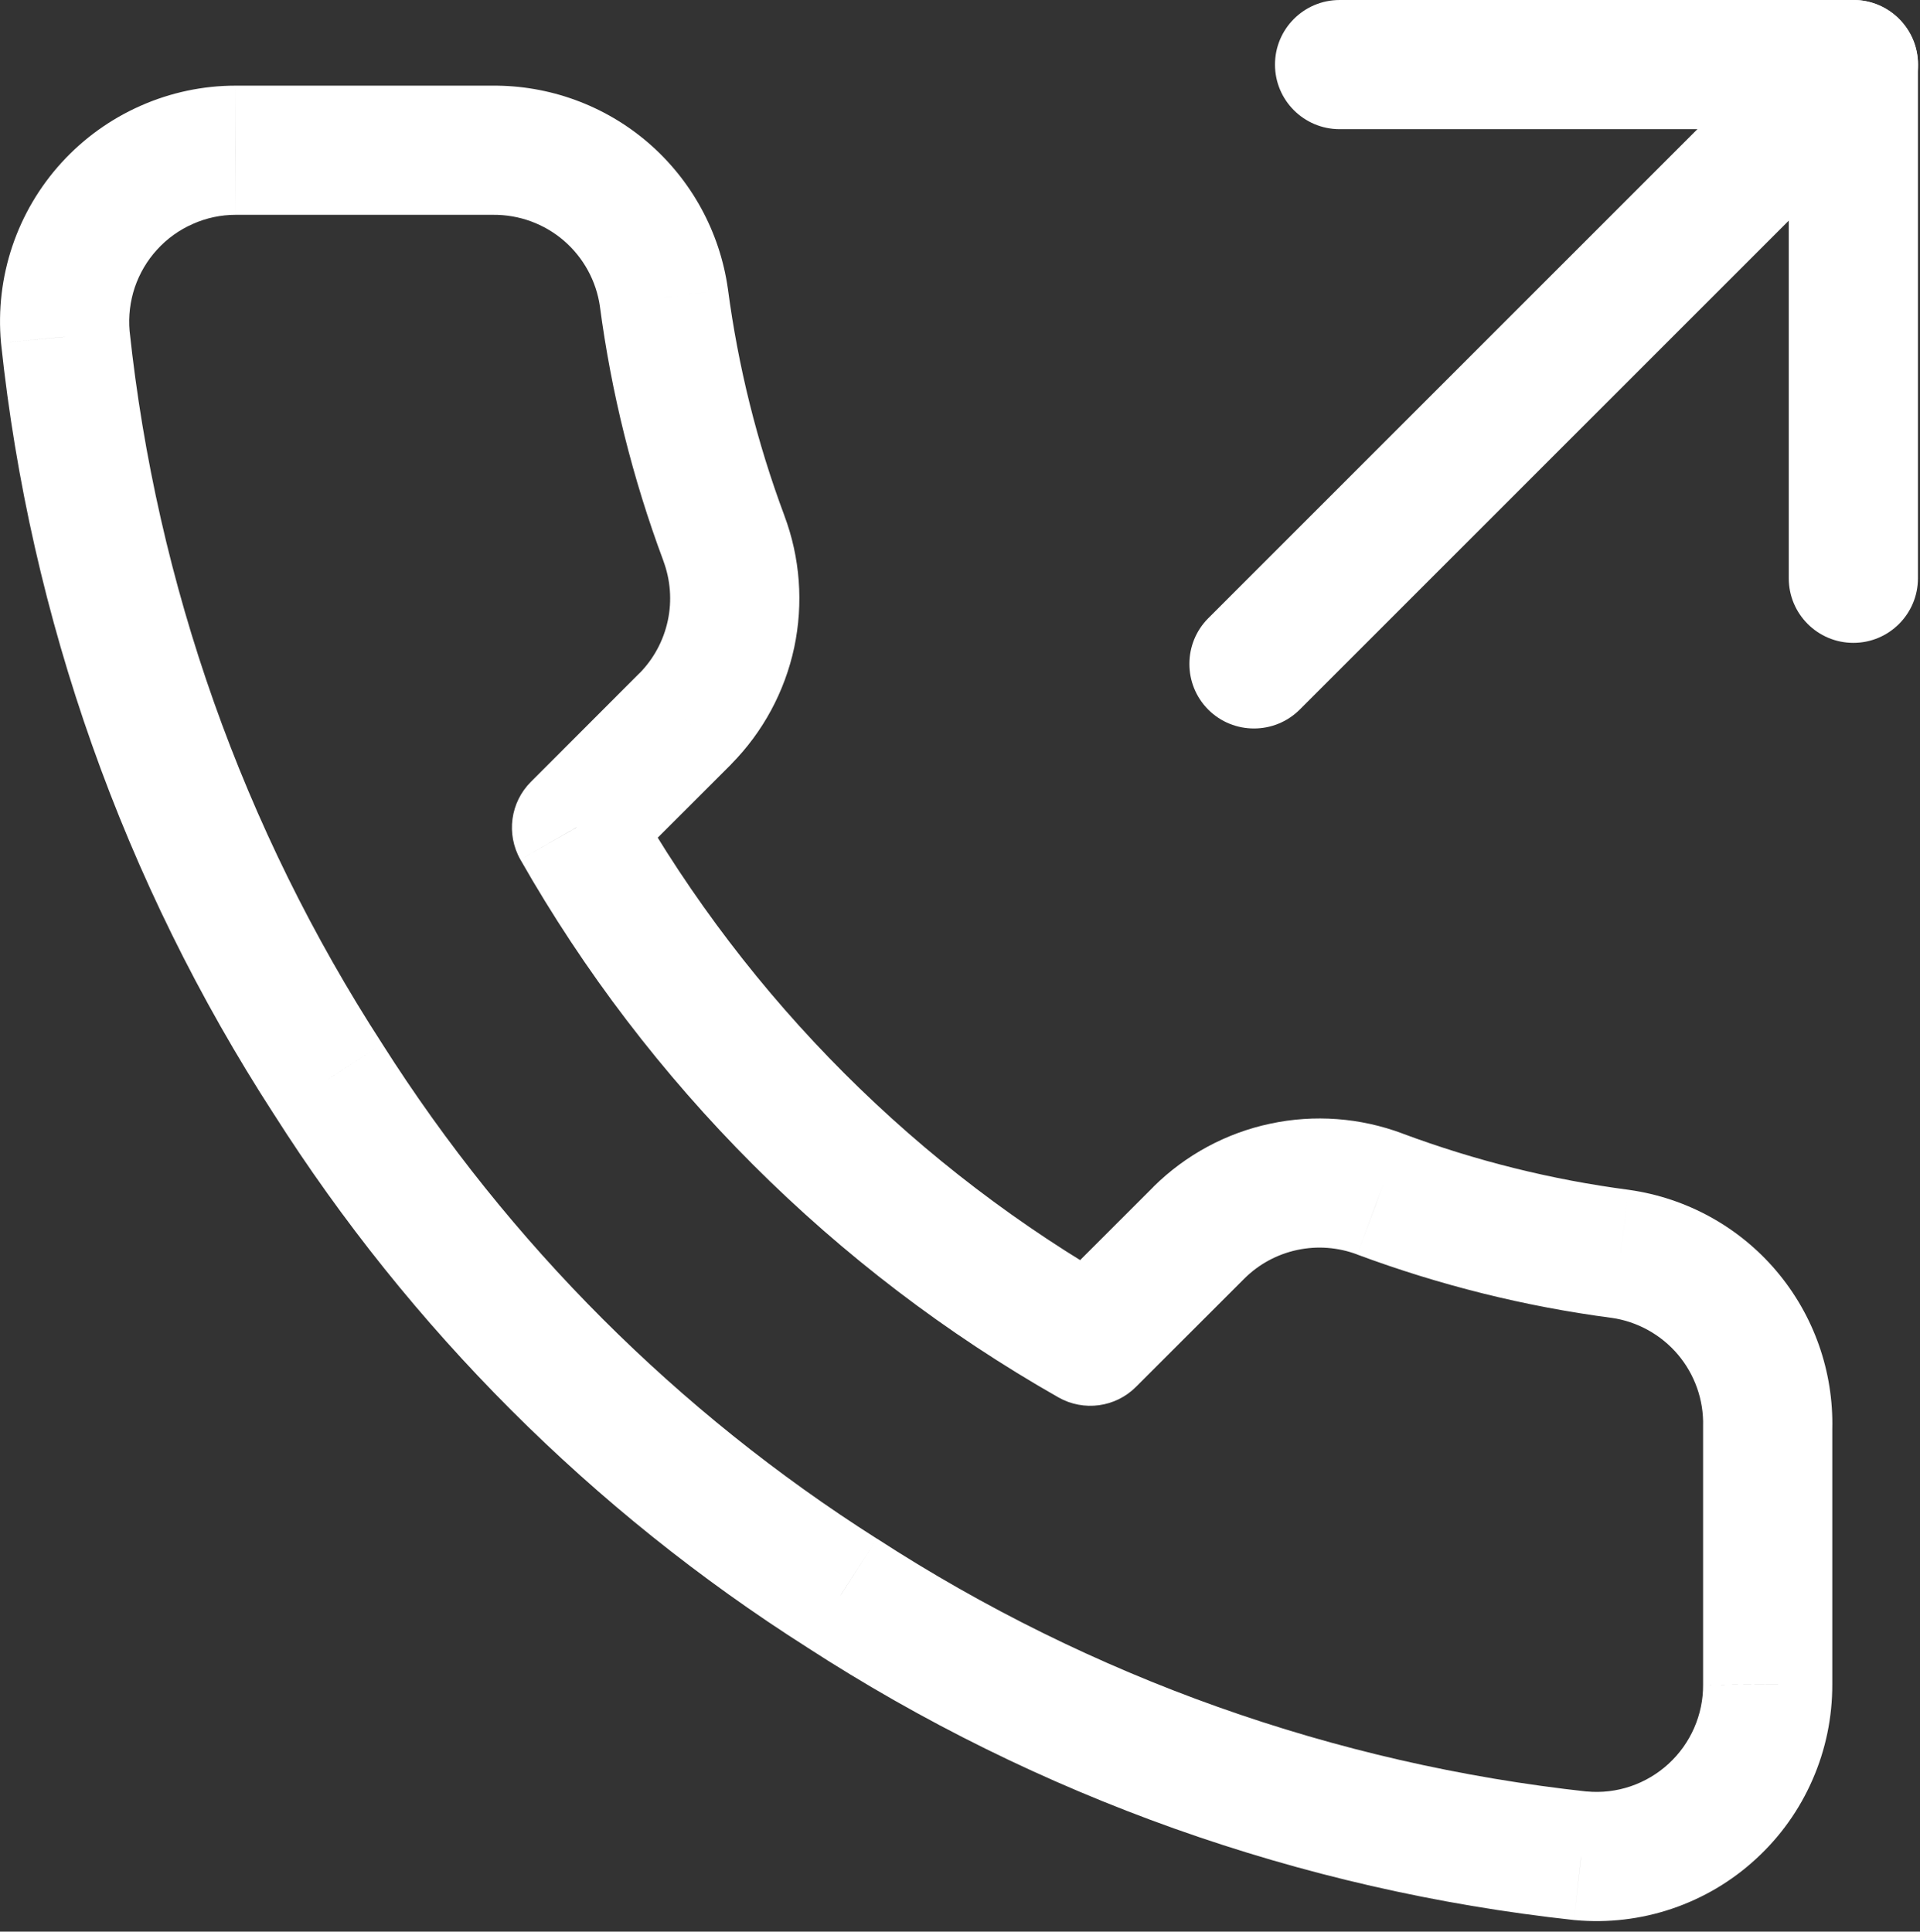
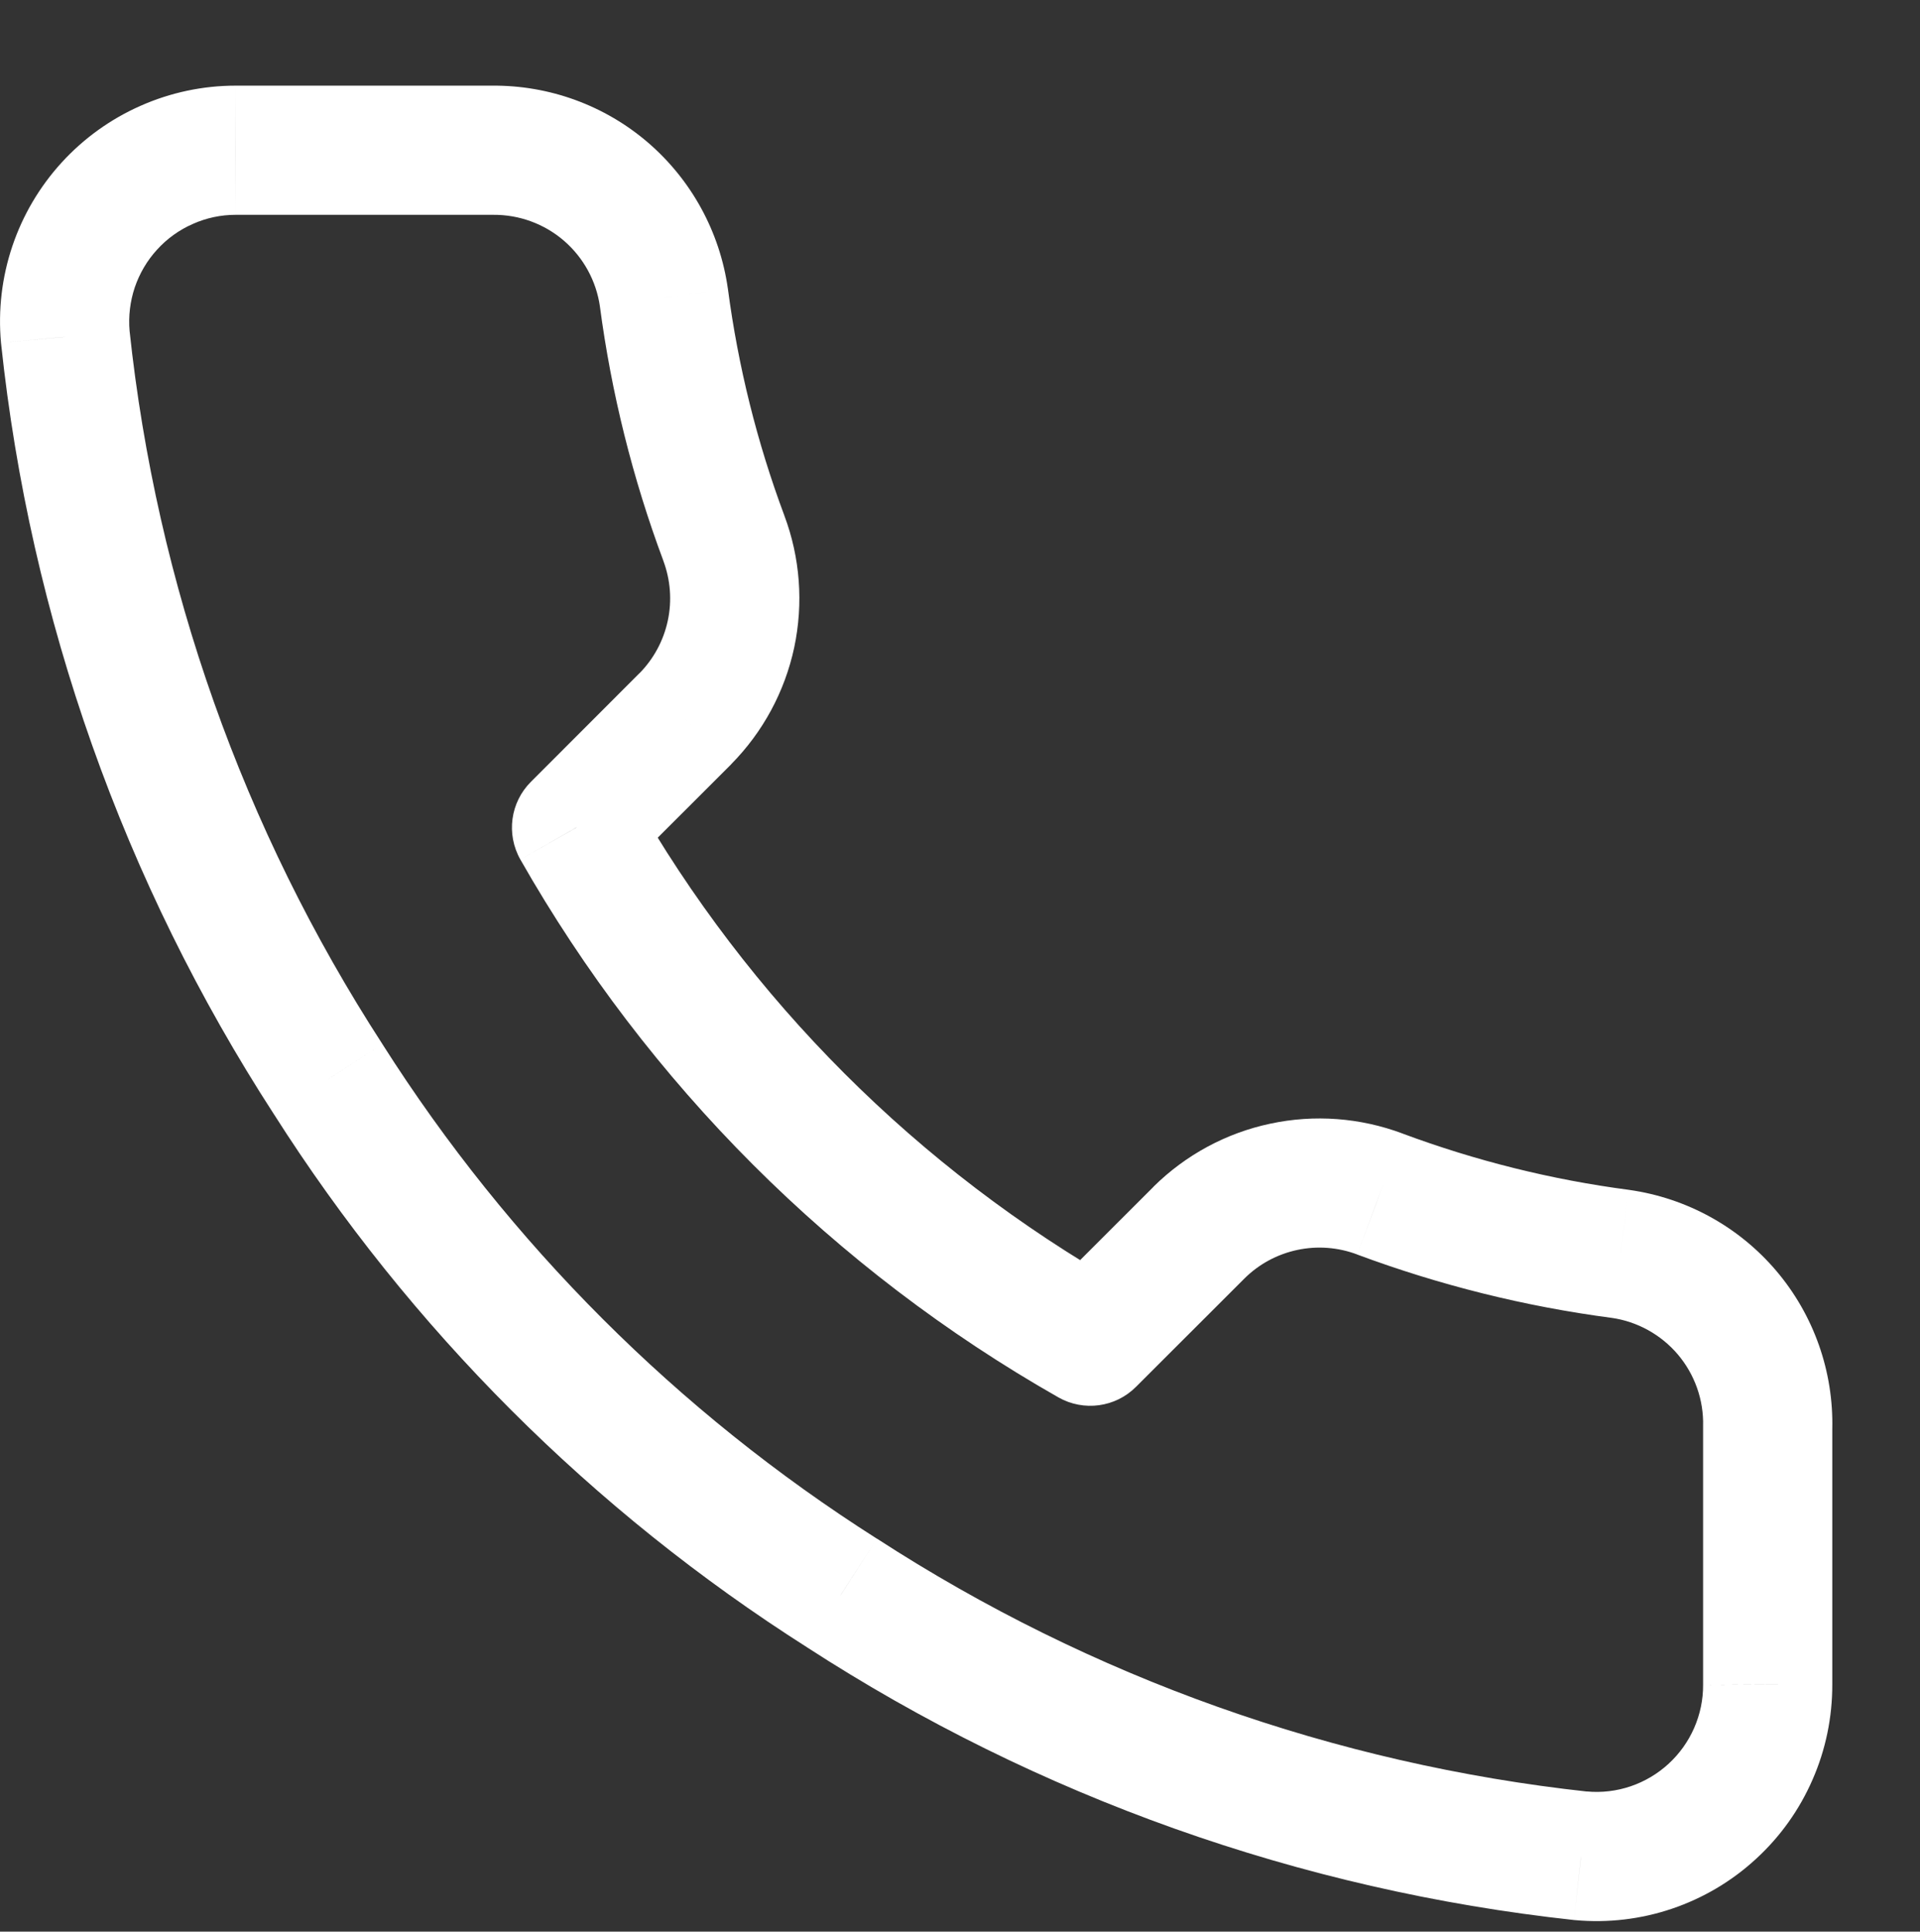
<svg xmlns="http://www.w3.org/2000/svg" width="100%" height="100%" viewBox="0 0 161 162" version="1.1" xml:space="preserve" style="fill-rule:evenodd;clip-rule:evenodd;stroke-linejoin:round;stroke-miterlimit:2;">
  <rect x="0" y="0" width="161" height="162" fill="#333333" stroke="none" />
  <g transform="matrix(8.333,0,0,8.333,112.33,-5.416)">
-     <path d="M4.52,6.47C4.52,6.829 4.811,7.12 5.17,7.12C5.529,7.12 5.82,6.829 5.82,6.47L4.52,6.47ZM5.17,1.3L5.82,1.3C5.82,0.941 5.529,0.65 5.17,0.65L5.17,1.3ZM0,0.65C-0.359,0.65 -0.65,0.941 -0.65,1.3C-0.65,1.659 -0.359,1.95 0,1.95L0,0.65ZM5.82,6.47L5.82,1.3L4.52,1.3L4.52,6.47L5.82,6.47ZM5.17,0.65L0,0.65L0,1.95L5.17,1.95L5.17,0.65Z" style="fill:white;fill-rule:nonzero;" />
-   </g>
+     </g>
  <g transform="matrix(8.333,0,0,8.333,105.15,-6.474)">
-     <path d="M-0.46,6.999C-0.713,7.253 -0.713,7.665 -0.46,7.919C-0.206,8.172 0.206,8.172 0.46,7.919L-0.46,6.999ZM6.492,1.887C6.746,1.633 6.746,1.221 6.492,0.967C6.238,0.713 5.826,0.713 5.572,0.967L6.492,1.887ZM0.46,7.919L6.492,1.887L5.572,0.967L-0.46,6.999L0.46,7.919Z" style="fill:white;fill-rule:nonzero;" />
-   </g>
+     </g>
  <g transform="matrix(8.333,0,0,8.333,5.417,1.675)">
    <path d="M17.138,14.168L16.488,14.152C16.488,14.157 16.488,14.163 16.488,14.168L17.138,14.168ZM17.138,16.753L16.488,16.753L16.488,16.756L17.138,16.753ZM16.994,17.451L16.398,17.19L16.994,17.451ZM15.26,18.477L15.189,19.123L15.201,19.124L15.26,18.477ZM7.823,15.831L8.177,15.286L8.171,15.283L7.823,15.831ZM2.652,10.661L3.201,10.312L3.198,10.307L2.652,10.661ZM0.007,3.19L-0.64,3.248L-0.639,3.258L0.007,3.19ZM1.722,1.311L1.722,0.661L1.721,0.661L1.722,1.311ZM4.307,1.311L4.307,1.961L4.313,1.961L4.307,1.311ZM6.03,2.793L6.675,2.708L6.674,2.702L6.03,2.793ZM6.634,5.215L6.025,5.442L6.025,5.443L6.634,5.215ZM6.246,7.033L6.706,7.493L6.708,7.49L6.246,7.033ZM5.151,8.127L4.692,7.668C4.485,7.875 4.442,8.194 4.586,8.449L5.151,8.127ZM10.322,13.298L10.001,13.863C10.255,14.007 10.575,13.964 10.781,13.757L10.322,13.298ZM11.416,12.203L10.959,11.741L10.957,11.744L11.416,12.203ZM13.234,11.816L13.006,12.424L13.007,12.425L13.234,11.816ZM15.656,12.419L15.747,11.775L15.741,11.774L15.656,12.419ZM16.488,14.168L16.488,16.753L17.788,16.753L17.788,14.168L16.488,14.168ZM16.488,16.756C16.489,16.905 16.458,17.053 16.398,17.19L17.589,17.711C17.722,17.408 17.789,17.081 17.788,16.751L16.488,16.756ZM16.398,17.19C16.338,17.327 16.25,17.45 16.14,17.551L17.019,18.509C17.263,18.286 17.457,18.014 17.589,17.711L16.398,17.19ZM16.14,17.551C16.03,17.652 15.9,17.729 15.759,17.777L16.175,19.009C16.488,18.903 16.776,18.733 17.019,18.509L16.14,17.551ZM15.759,17.777C15.617,17.825 15.467,17.843 15.318,17.829L15.201,19.124C15.53,19.154 15.862,19.115 16.175,19.009L15.759,17.777ZM15.33,17.831C12.779,17.553 10.329,16.682 8.177,15.286L7.469,16.377C9.792,17.883 12.437,18.824 15.189,19.123L15.33,17.831ZM8.171,15.283C6.17,14.011 4.473,12.314 3.201,10.312L2.104,11.009C3.478,13.172 5.312,15.006 7.474,16.38L8.171,15.283ZM3.198,10.307C1.797,8.145 0.925,5.683 0.653,3.121L-0.639,3.258C-0.346,6.023 0.595,8.681 2.107,11.014L3.198,10.307ZM0.654,3.131C0.641,2.983 0.659,2.833 0.706,2.692L-0.526,2.277C-0.631,2.589 -0.67,2.92 -0.64,3.248L0.654,3.131ZM0.706,2.692C0.754,2.551 0.83,2.421 0.931,2.311L-0.029,1.434C-0.252,1.678 -0.421,1.965 -0.526,2.277L0.706,2.692ZM0.931,2.311C1.031,2.201 1.153,2.113 1.29,2.053L0.764,0.864C0.463,0.997 0.193,1.191 -0.029,1.434L0.931,2.311ZM1.29,2.053C1.426,1.992 1.573,1.961 1.722,1.961L1.721,0.661C1.392,0.661 1.066,0.73 0.764,0.864L1.29,2.053ZM1.722,1.961L4.307,1.961L4.307,0.661L1.722,0.661L1.722,1.961ZM4.313,1.961C4.574,1.959 4.826,2.051 5.024,2.221L5.872,1.235C5.435,0.859 4.877,0.656 4.301,0.661L4.313,1.961ZM5.024,2.221C5.221,2.391 5.35,2.626 5.387,2.884L6.674,2.702C6.593,2.132 6.308,1.611 5.872,1.235L5.024,2.221ZM5.386,2.878C5.502,3.754 5.716,4.614 6.025,5.442L7.243,4.988C6.968,4.252 6.778,3.487 6.675,2.708L5.386,2.878ZM6.025,5.443C6.097,5.636 6.113,5.844 6.07,6.045L7.342,6.316C7.436,5.872 7.402,5.411 7.242,4.986L6.025,5.443ZM6.07,6.045C6.027,6.246 5.928,6.43 5.784,6.576L6.708,7.49C7.027,7.167 7.247,6.76 7.342,6.316L6.07,6.045ZM5.786,6.573L4.692,7.668L5.611,8.587L6.706,7.493L5.786,6.573ZM4.586,8.449C5.871,10.708 7.741,12.578 10.001,13.863L10.643,12.733C8.587,11.564 6.885,9.862 5.717,7.806L4.586,8.449ZM10.781,13.757L11.876,12.663L10.957,11.744L9.862,12.838L10.781,13.757ZM11.873,12.666C12.019,12.521 12.203,12.422 12.404,12.379L12.133,11.108C11.689,11.202 11.282,11.422 10.959,11.741L11.873,12.666ZM12.404,12.379C12.605,12.336 12.814,12.352 13.006,12.424L13.463,11.207C13.038,11.048 12.577,11.013 12.133,11.108L12.404,12.379ZM13.007,12.425C13.835,12.733 14.695,12.948 15.571,13.063L15.741,11.774C14.962,11.672 14.198,11.481 13.462,11.207L13.007,12.425ZM15.565,13.062C15.826,13.099 16.064,13.231 16.234,13.431L17.226,12.591C16.85,12.147 16.323,11.857 15.747,11.775L15.565,13.062ZM16.234,13.431C16.404,13.632 16.495,13.889 16.488,14.152L17.788,14.184C17.802,13.602 17.602,13.035 17.226,12.591L16.234,13.431Z" style="fill:white;fill-rule:nonzero;" />
  </g>
</svg>